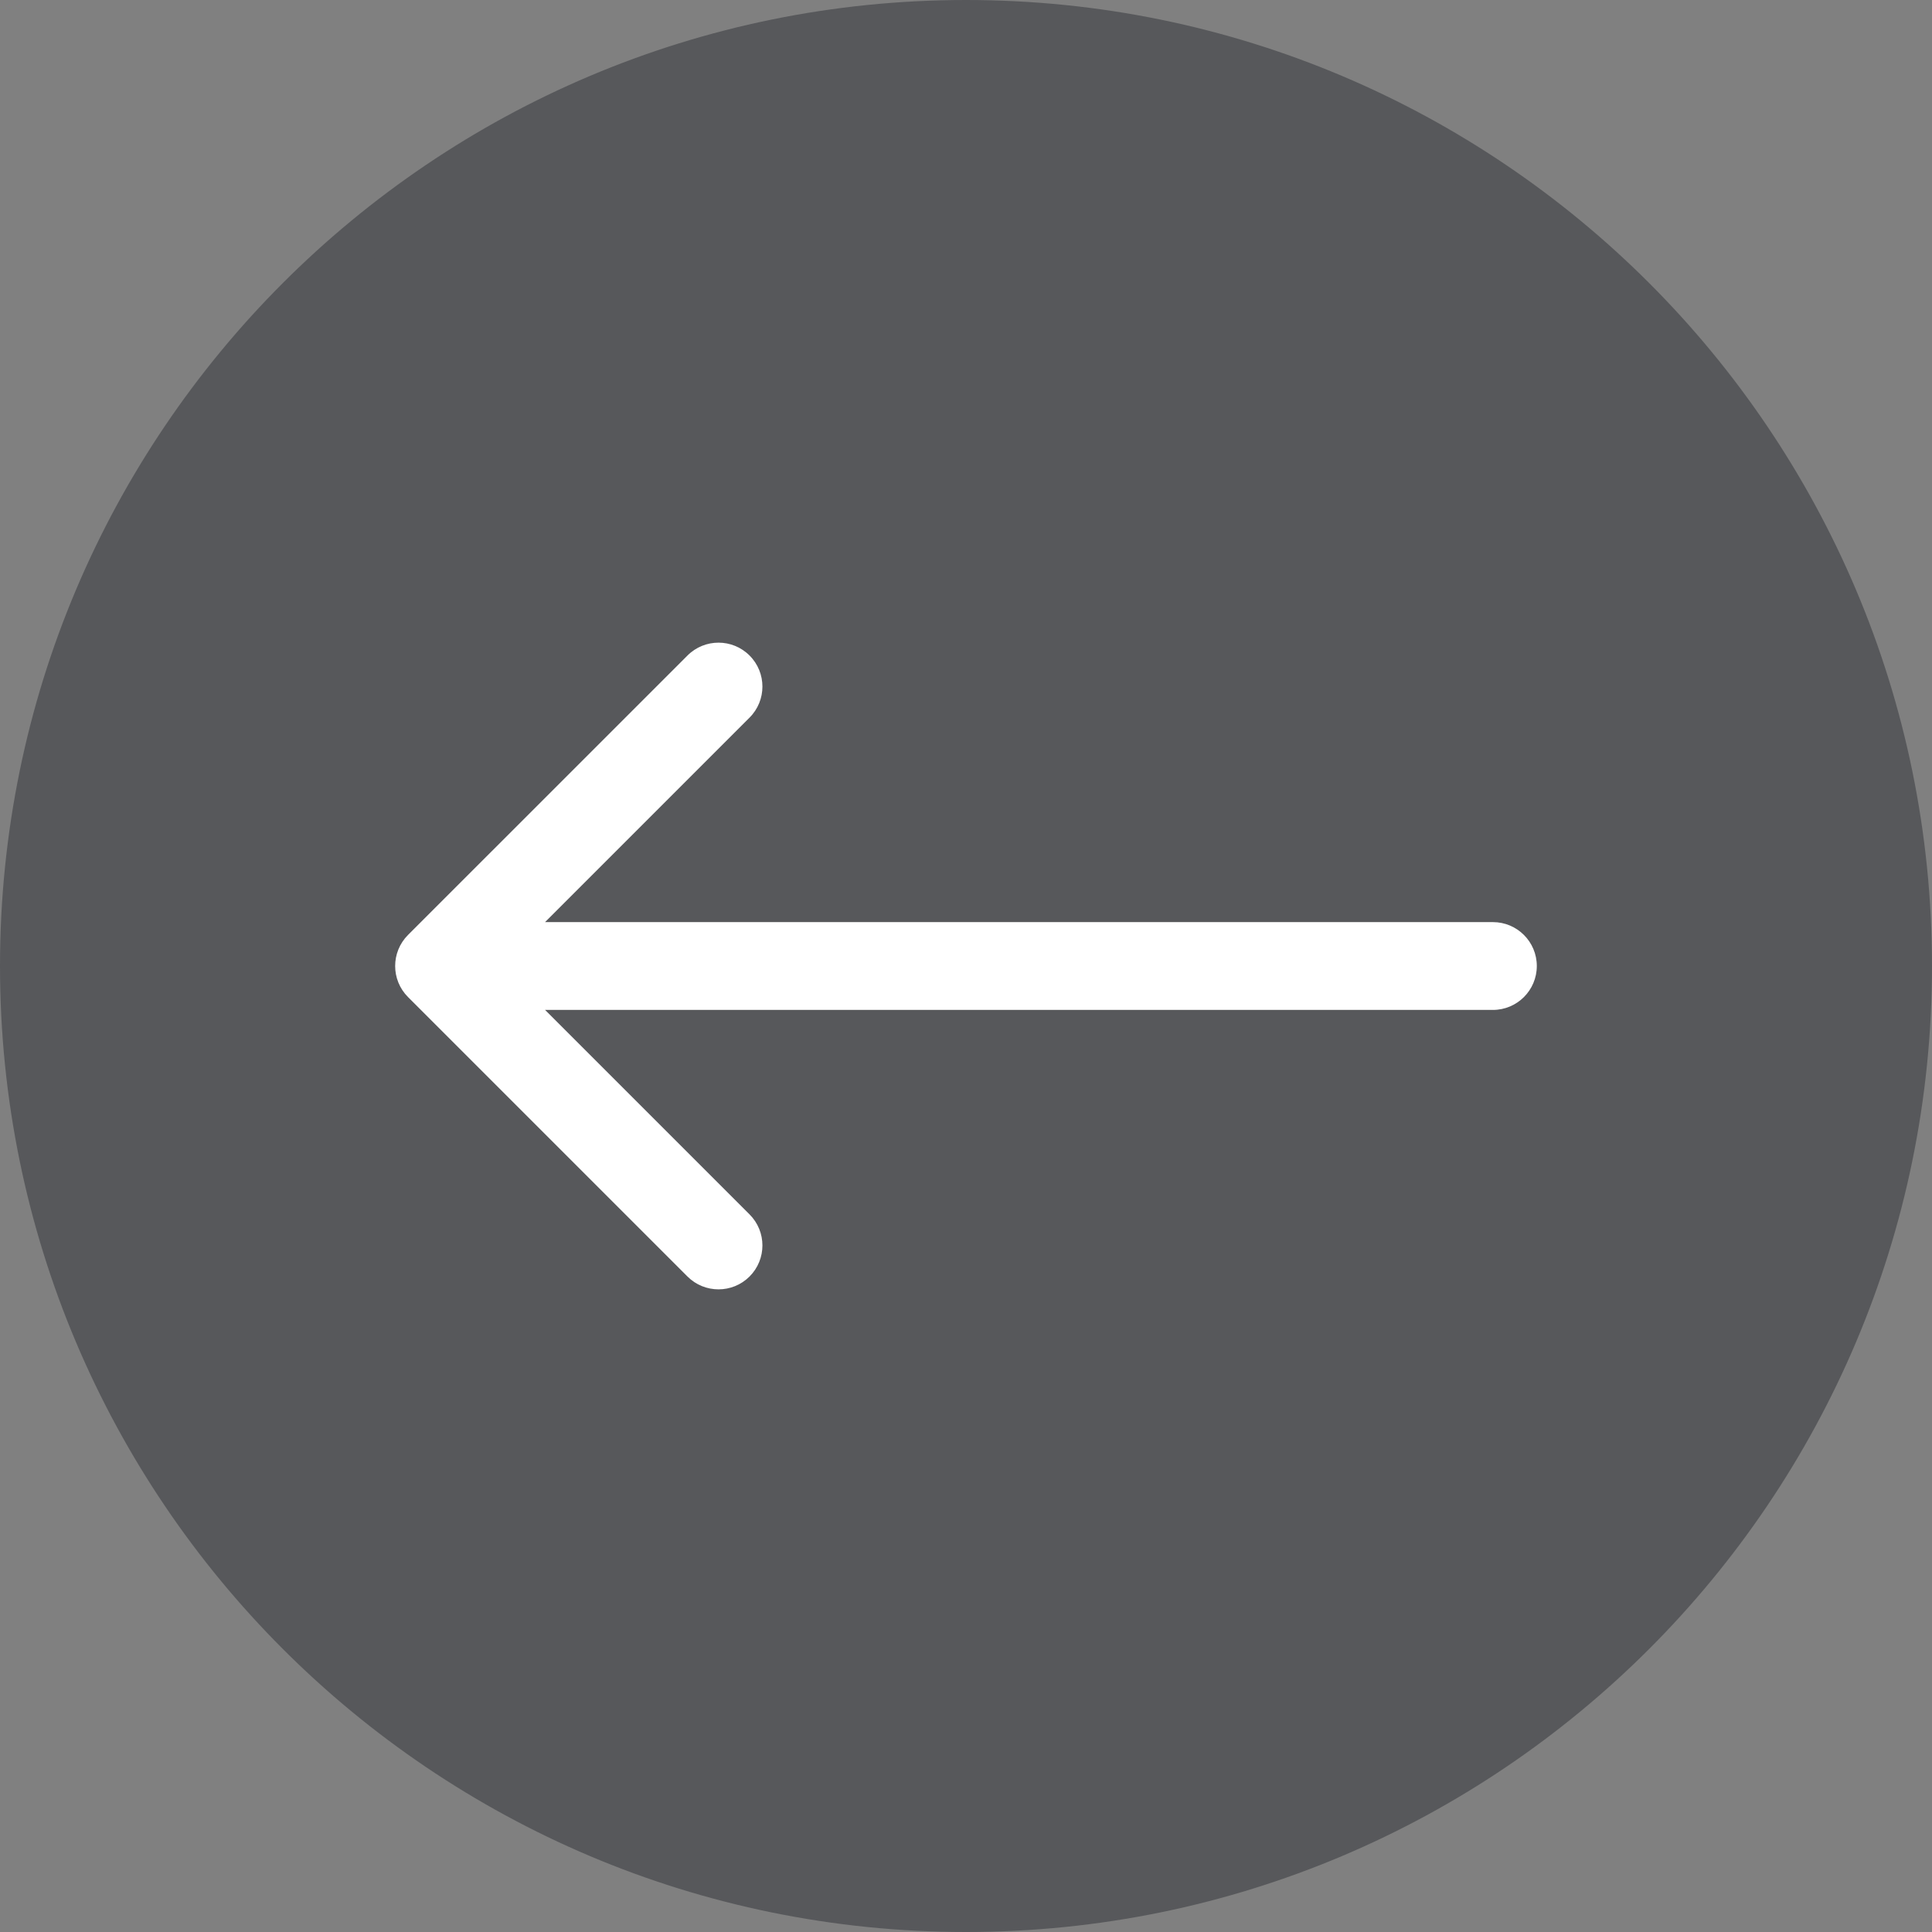
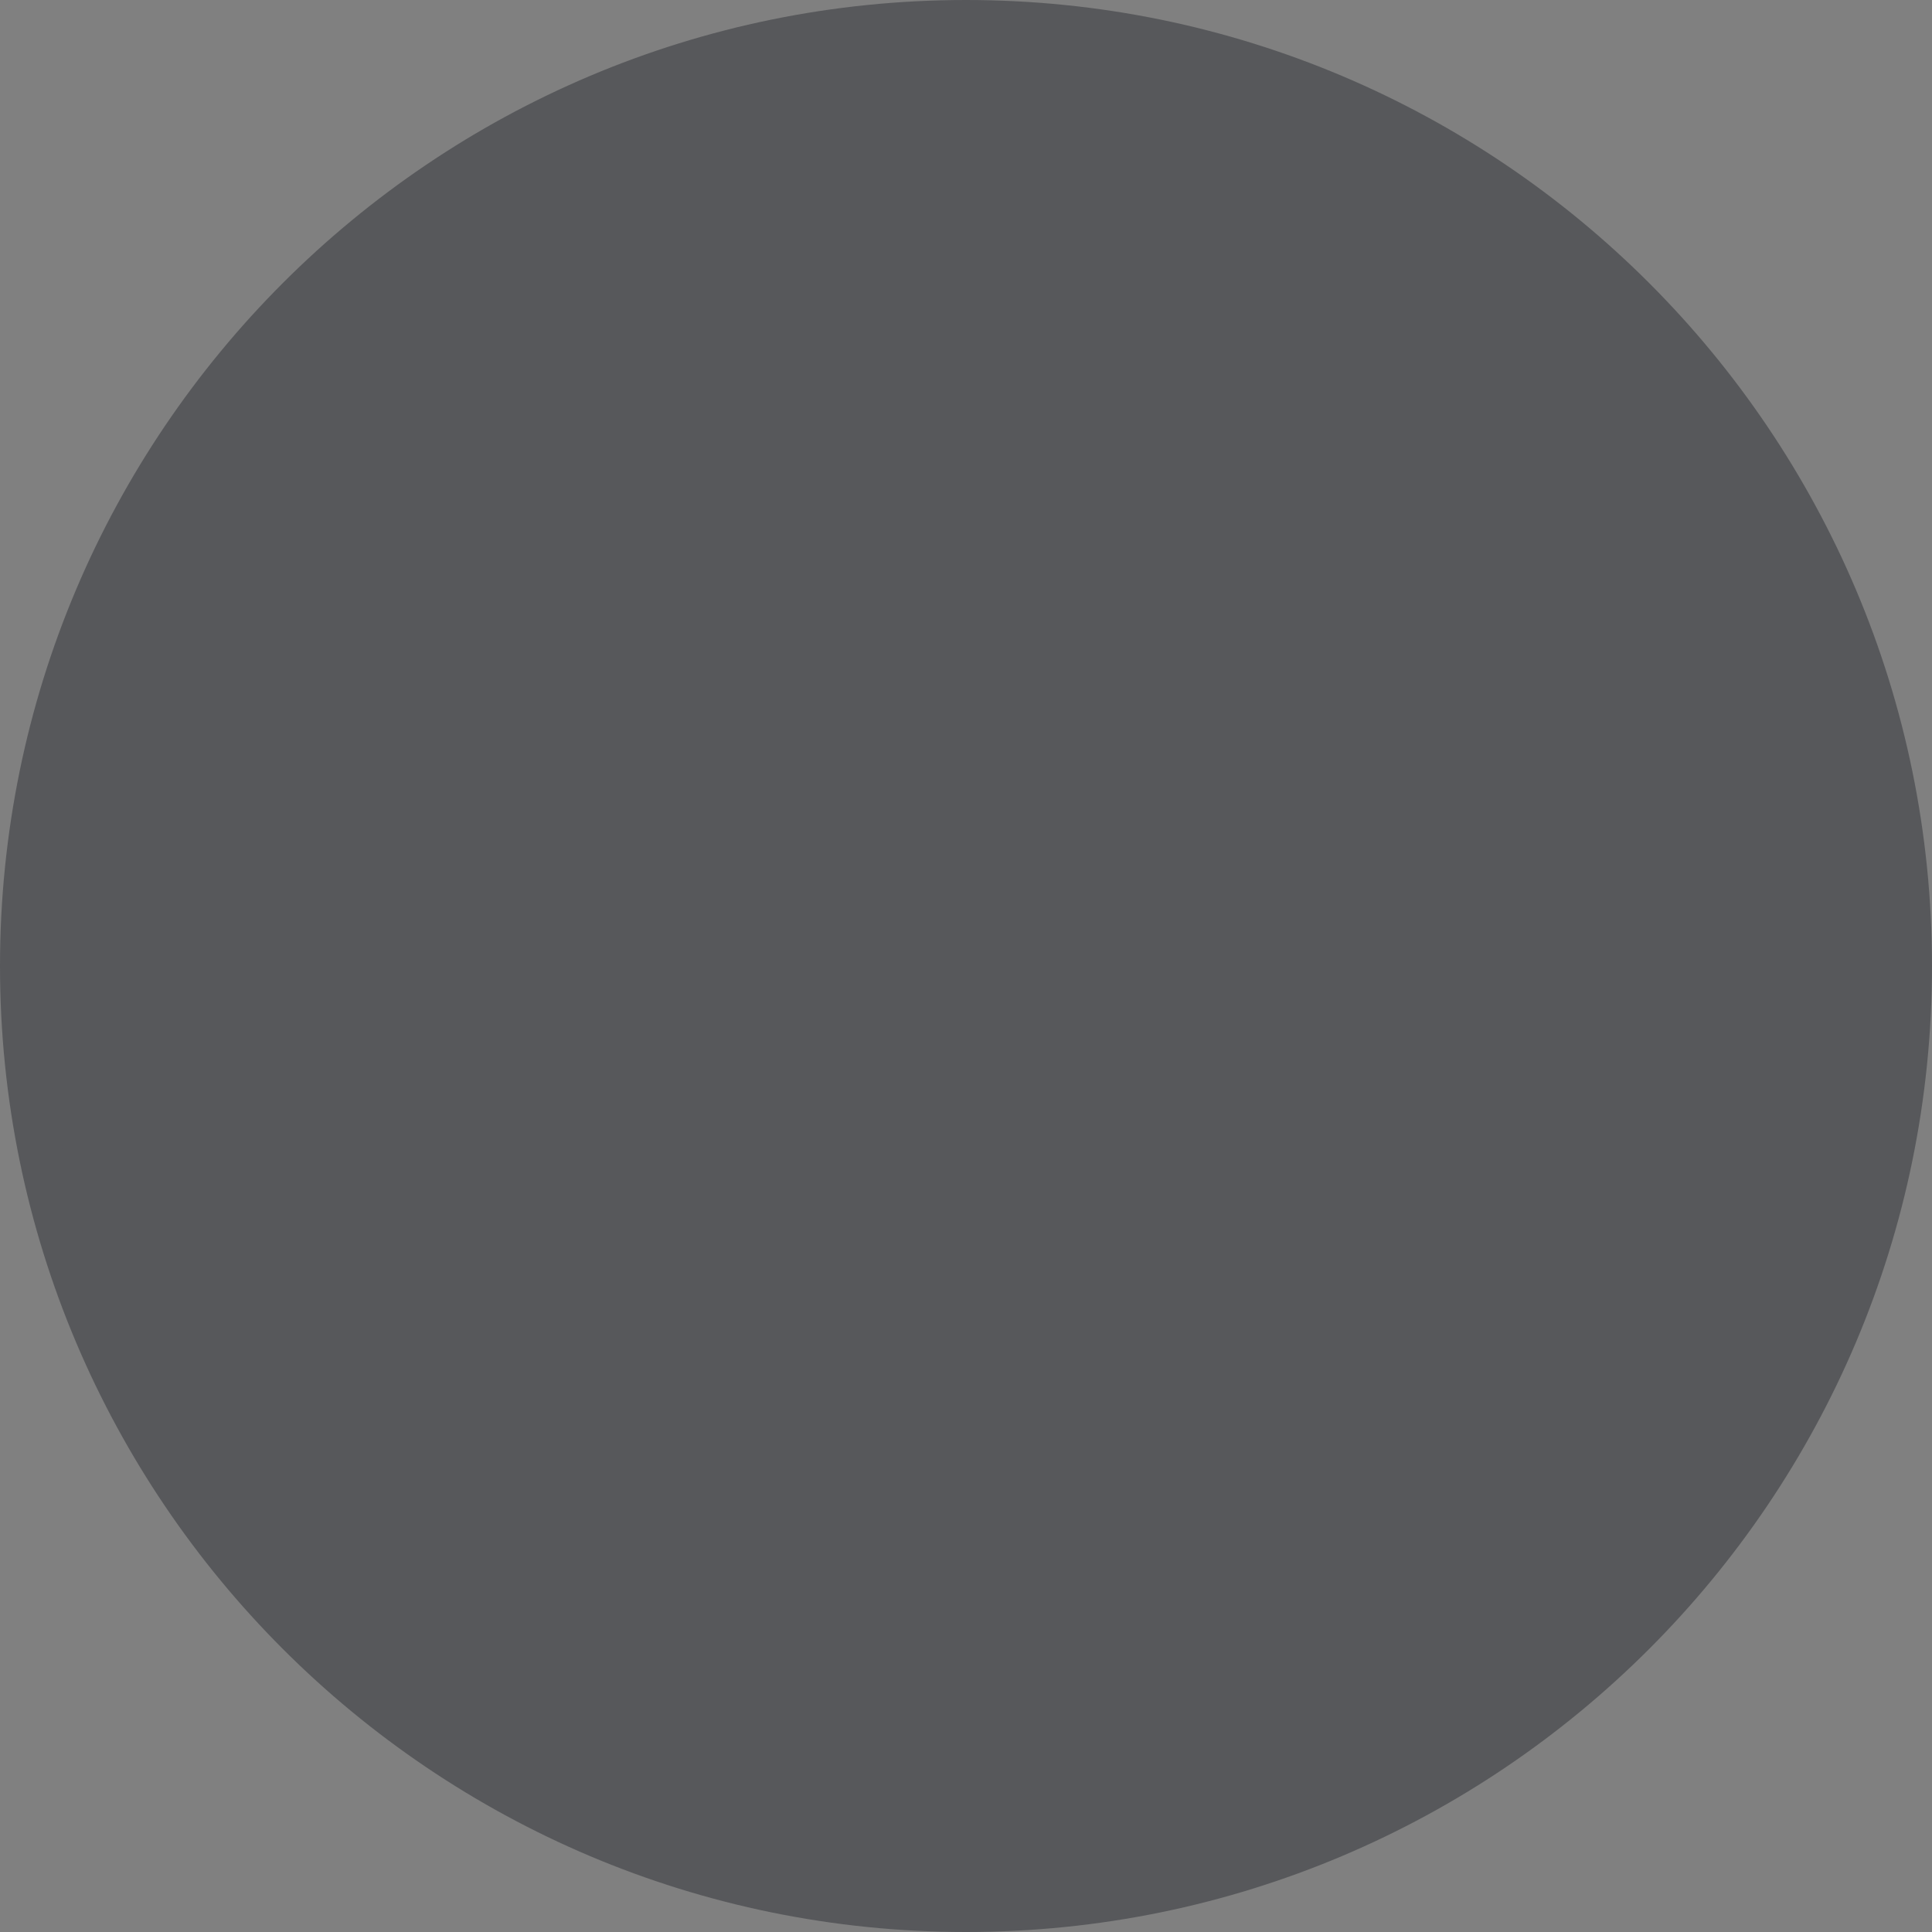
<svg xmlns="http://www.w3.org/2000/svg" fill="none" viewBox="0 0 60 60" height="60" width="60">
  <rect x="0" y="0" width="60" height="60" fill="#808080" stroke="none" />
  <g clip-path="url(#clip0_314_2987)">
    <path fill="#57585B" d="M0.682 30C0.682 13.808 13.808 0.682 30 0.682C46.192 0.682 59.318 13.808 59.318 30C59.318 46.192 46.192 59.318 30 59.318C13.808 59.318 0.682 46.192 0.682 30Z" />
    <path stroke-width="1.364" stroke="#57585B" d="M0.682 30C0.682 13.808 13.808 0.682 30 0.682C46.192 0.682 59.318 13.808 59.318 30C59.318 46.192 46.192 59.318 30 59.318C13.808 59.318 0.682 46.192 0.682 30Z" />
-     <path fill="white" d="M12.671 30.964C12.139 30.432 12.139 29.569 12.671 29.036L21.35 20.358C21.882 19.825 22.746 19.825 23.278 20.358C23.811 20.89 23.811 21.754 23.278 22.286L15.564 30L23.278 37.714C23.811 38.247 23.811 39.11 23.278 39.643C22.746 40.175 21.882 40.175 21.35 39.643L12.671 30.964ZM46.363 28.637C47.116 28.637 47.727 29.247 47.727 30C47.727 30.753 47.116 31.364 46.363 31.364V28.637ZM13.636 28.637L46.363 28.637V31.364L13.636 31.364V28.637Z" />
  </g>
  <defs>
    <clipPath id="clip0_314_2987">
      <rect fill="white" height="60" width="60" />
    </clipPath>
  </defs>
</svg>